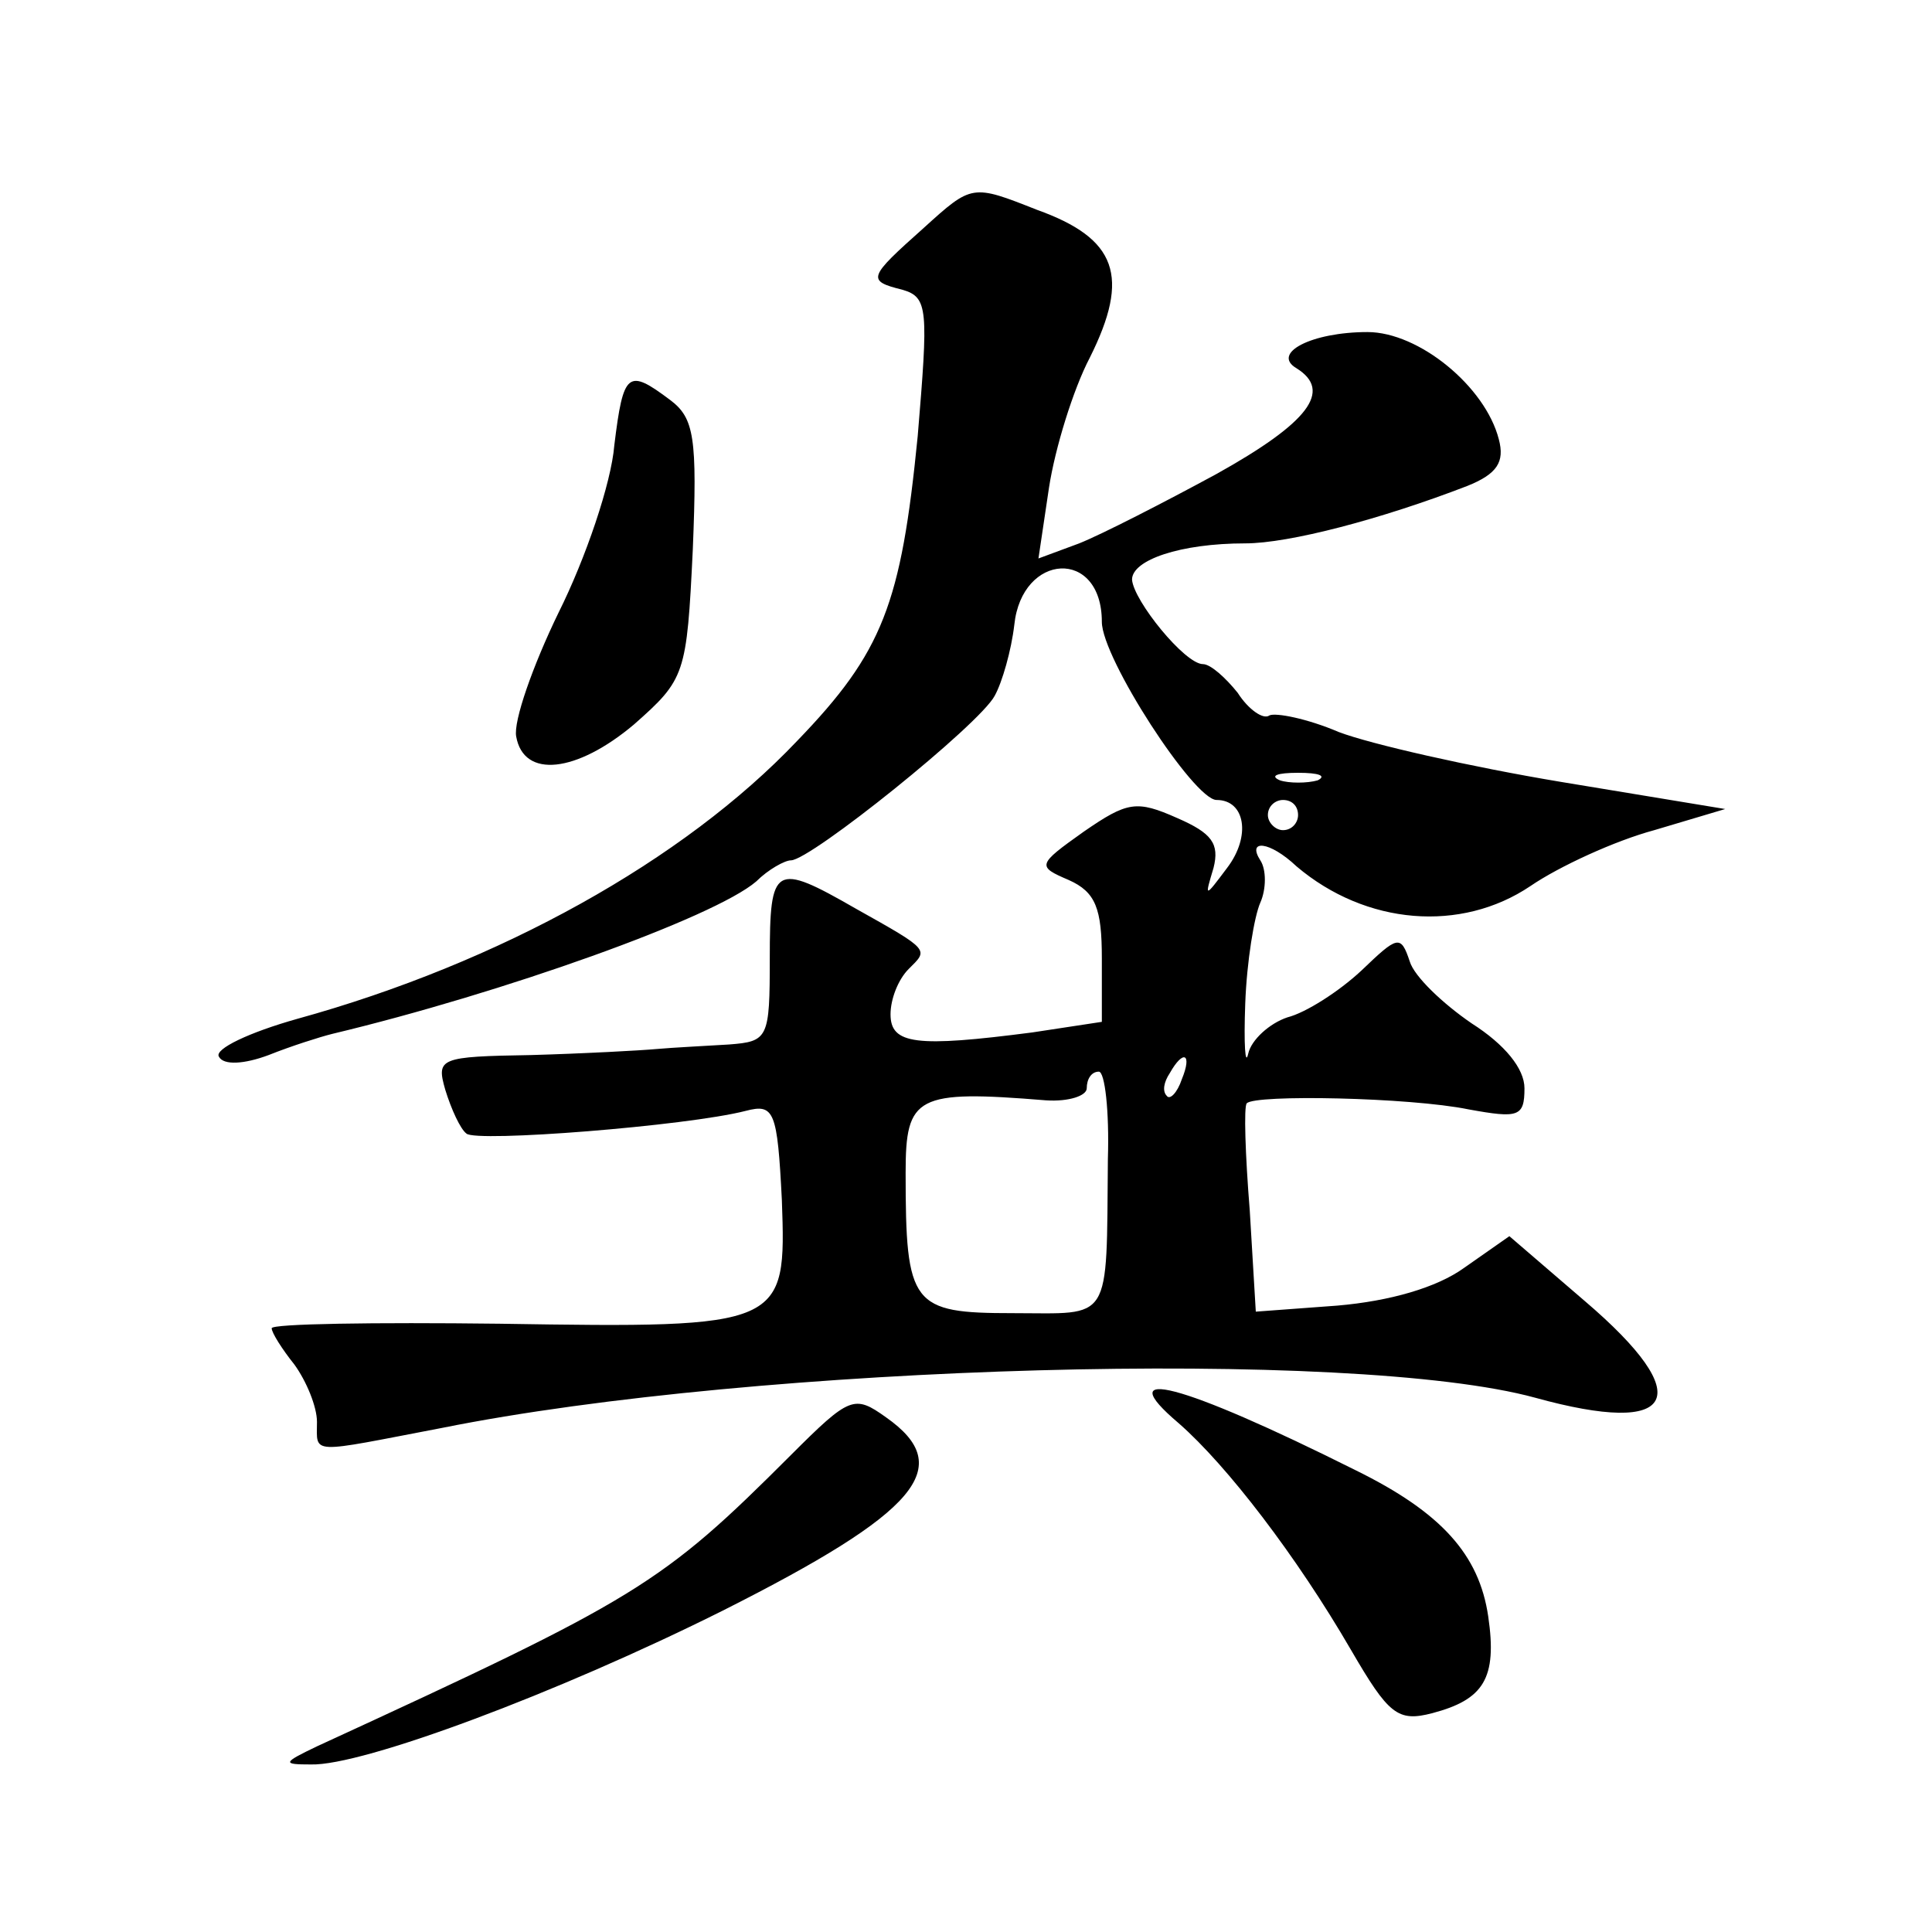
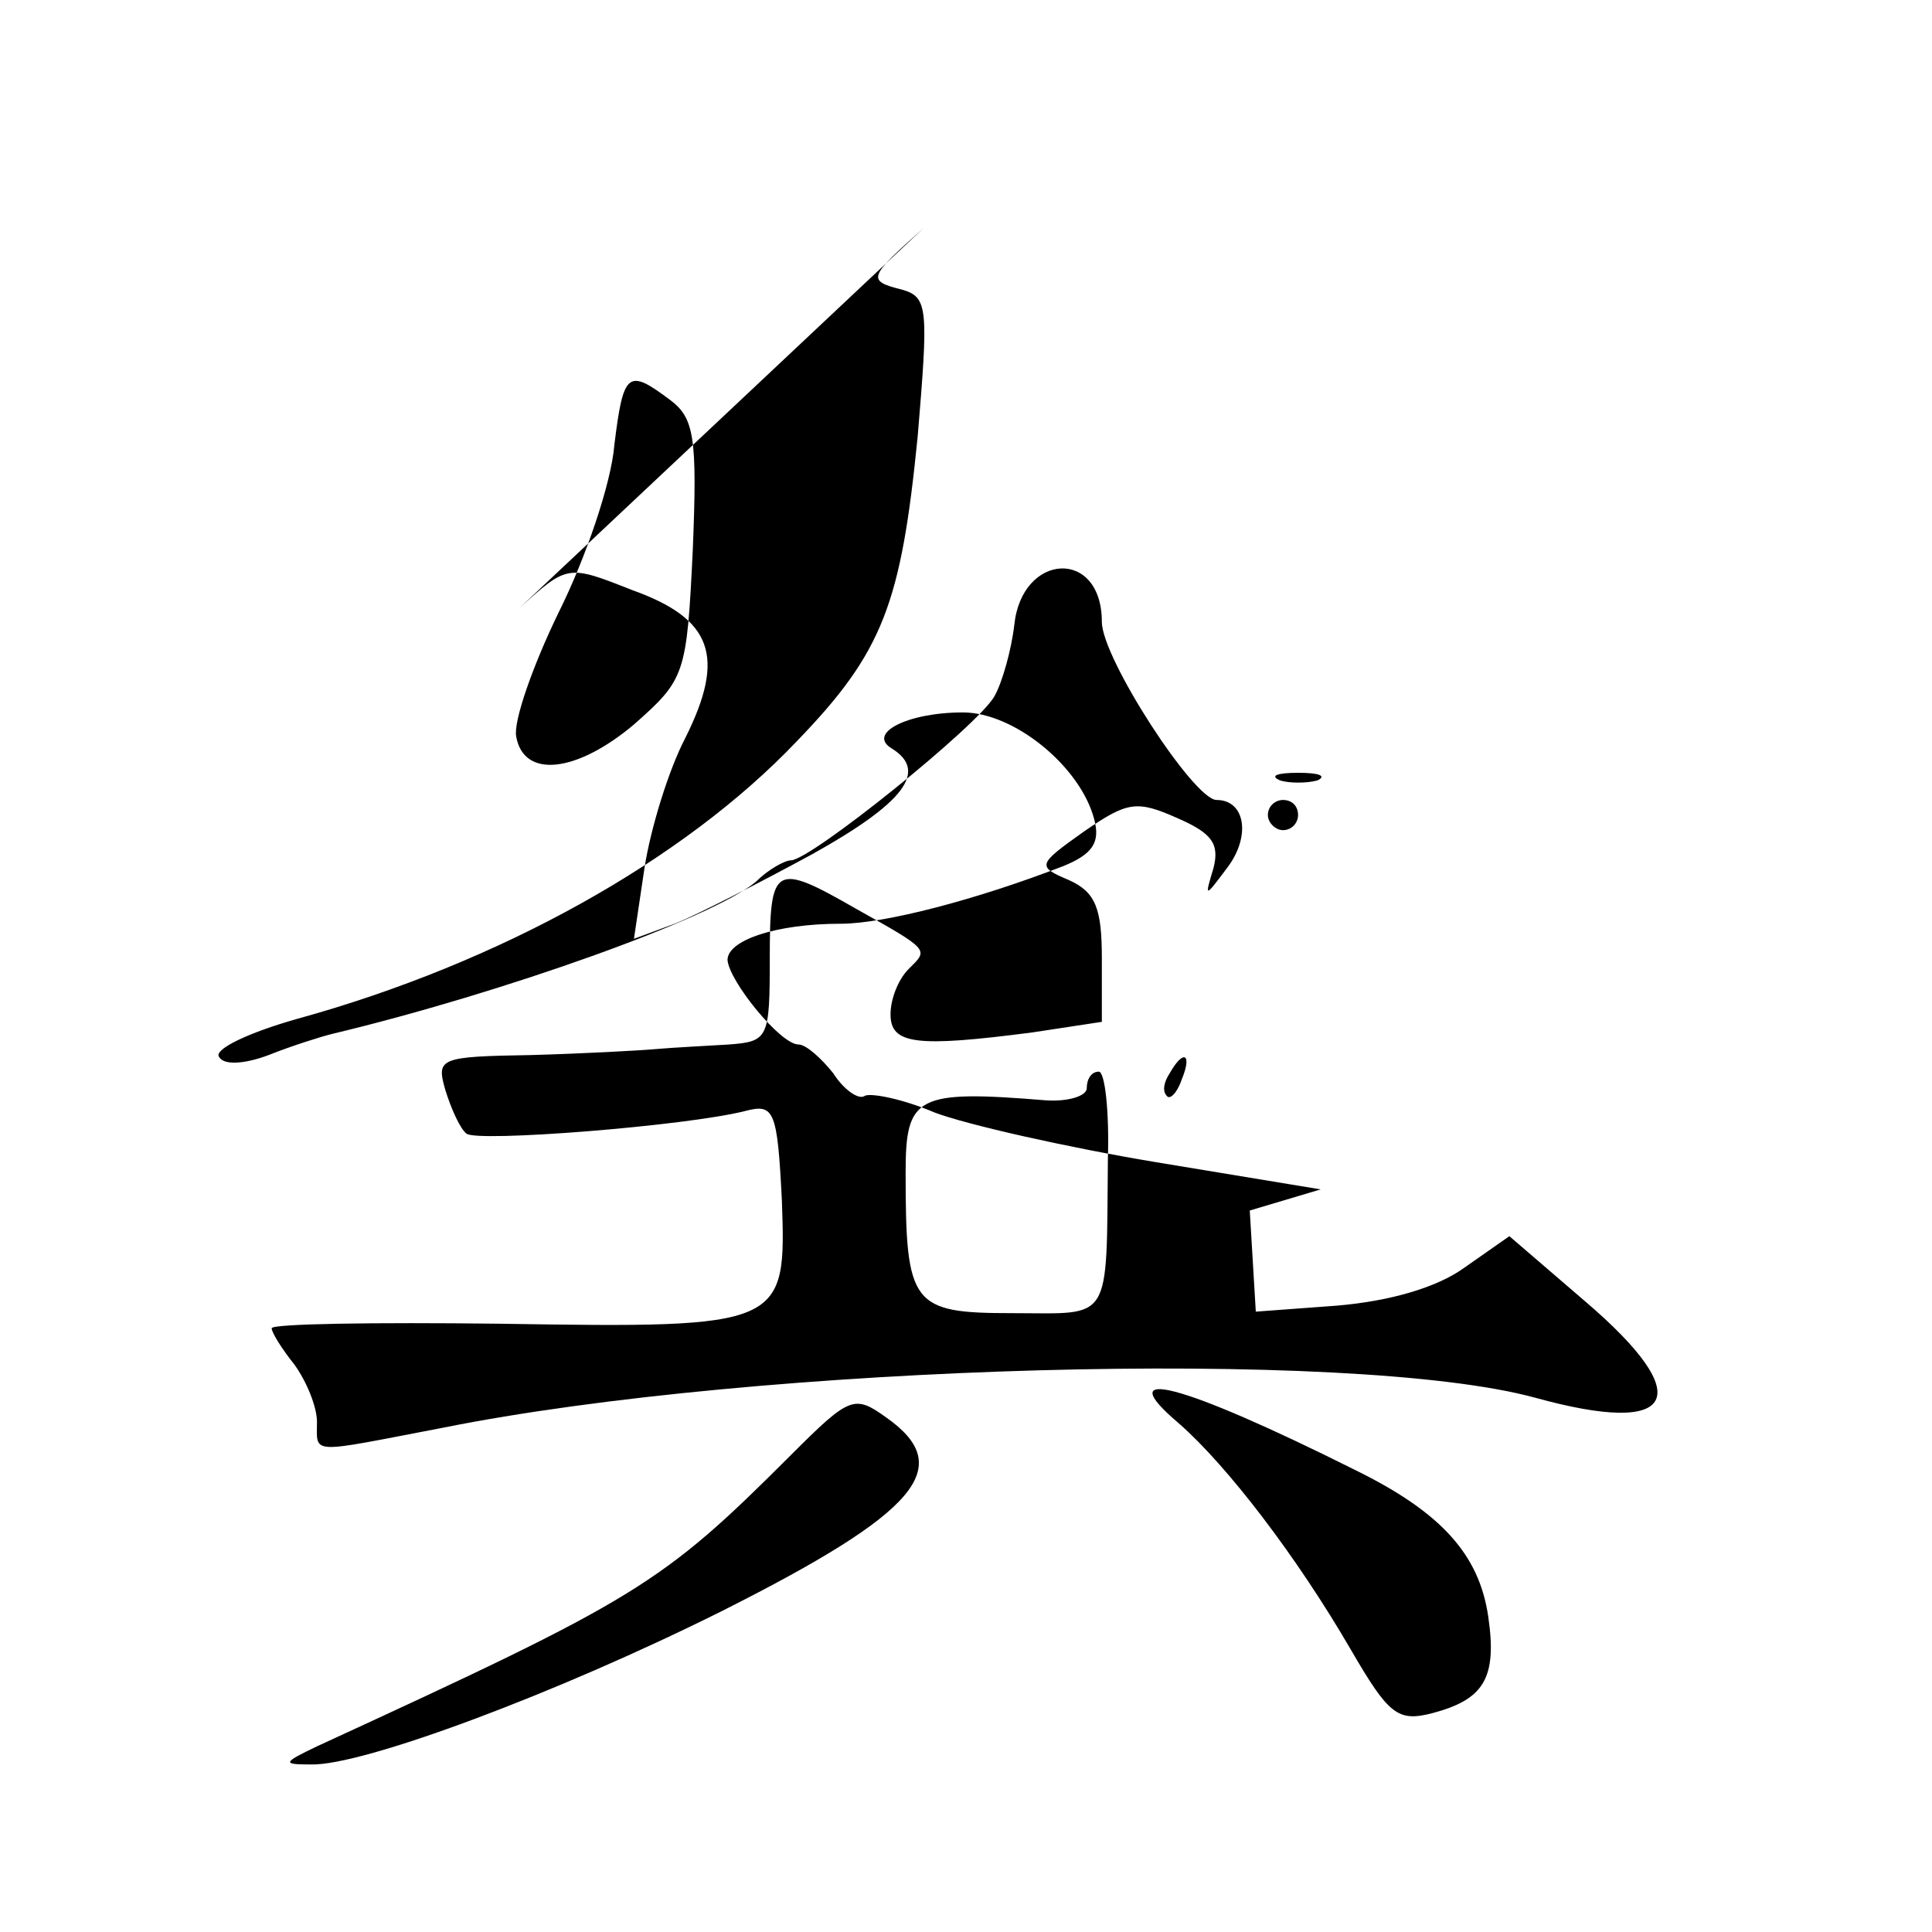
<svg xmlns="http://www.w3.org/2000/svg" version="1.0" width="128pt" height="128pt" viewBox="0 0 128 128" preserveAspectRatio="xMidYMid meet">
  <g transform="translate(0,128) scale(0.1,-0.1)" fill="#0" stroke="none">
-     <path d="M612 1129 c-37 -33 -38 -35 -14 -41 17 -5 17 -13 10 -97 -11 -111 -23 -143 -80 -202 -75 -79 -197 -147 -331 -184 -32 -9 -55 -20 -52 -25 3 -6 17 -5 33 1 15 6 34 12 42 14 113 27 253 77 281 101 8 8 19 14 23 14 13 0 125 90 135 109 5 9 11 30 13 47 5 48 58 51 58 2 0 -24 61 -118 76 -118 19 0 23 -24 7 -45 -15 -20 -15 -20 -9 0 4 16 -1 23 -24 33 -27 12 -33 11 -62 -9 -31 -22 -31 -23 -10 -32 18 -8 22 -19 22 -52 l0 -42 -46 -7 c-77 -10 -94 -8 -94 12 0 10 5 23 12 30 13 13 15 12 -35 40 -54 31 -57 29 -57 -33 0 -53 -1 -55 -27 -57 -16 -1 -37 -2 -48 -3 -11 -1 -48 -3 -83 -4 -61 -1 -63 -2 -57 -23 4 -13 10 -26 14 -29 6 -6 146 5 185 15 19 5 21 0 24 -59 3 -84 2 -85 -187 -82 -83 1 -151 0 -151 -3 0 -3 7 -14 15 -24 8 -11 15 -28 15 -38 0 -22 -6 -21 83 -4 209 42 603 53 724 20 94 -26 108 0 33 64 l-50 43 -30 -21 c-18 -13 -49 -22 -84 -25 l-54 -4 -4 67 c-3 37 -4 69 -2 71 5 6 108 4 147 -4 33 -6 37 -5 37 14 0 13 -13 29 -35 43 -19 13 -38 31 -41 41 -6 18 -8 17 -32 -6 -15 -14 -37 -28 -49 -31 -12 -4 -24 -15 -26 -24 -2 -9 -3 6 -2 33 1 28 6 58 10 67 4 9 4 22 0 28 -9 14 6 13 24 -4 46 -39 109 -44 155 -13 19 13 56 30 82 37 l47 14 -109 18 c-60 10 -126 25 -147 33 -21 9 -42 13 -46 11 -4 -3 -14 4 -21 15 -8 10 -18 19 -23 19 -12 0 -46 42 -47 56 0 13 32 24 75 24 29 0 90 16 147 38 20 8 25 16 21 31 -9 35 -53 71 -87 71 -37 0 -64 -14 -47 -24 24 -15 8 -36 -53 -70 -35 -19 -76 -40 -91 -46 l-27 -10 7 47 c4 26 16 65 27 86 27 54 18 79 -35 98 -43 17 -43 17 -75 -12z m261 -366 c-7 -2 -19 -2 -25 0 -7 3 -2 5 12 5 14 0 19 -2 13 -5z m-13 -23 c0 -5 -4 -10 -10 -10 -5 0 -10 5 -10 10 0 6 5 10 10 10 6 0 10 -4 10 -10z m-77 -175 c-3 -9 -8 -14 -10 -11 -3 3 -2 9 2 15 9 16 15 13 8 -4z m-49 -53 c-1 -110 3 -102 -63 -102 -67 0 -71 5 -71 93 0 51 7 55 93 48 15 -1 27 3 27 8 0 6 3 11 8 11 4 0 7 -26 6 -58z M407 985 c-2 -25 -19 -75 -37 -111 -17 -35 -30 -72 -28 -82 5 -28 40 -24 78 8 34 30 35 33 39 116 3 74 1 87 -15 99 -28 21 -31 19 -37 -30z M524 316 c-86 -86 -101 -95 -314 -193 -23 -11 -23 -12 -4 -12 34 -1 163 47 273 102 129 65 155 95 108 128 -21 15 -24 14 -63 -25z M781 337 c32 -28 78 -88 114 -150 25 -43 31 -48 54 -42 34 9 43 23 37 64 -6 41 -31 69 -88 97 -116 58 -163 70 -117 31z" />
+     <path d="M612 1129 c-37 -33 -38 -35 -14 -41 17 -5 17 -13 10 -97 -11 -111 -23 -143 -80 -202 -75 -79 -197 -147 -331 -184 -32 -9 -55 -20 -52 -25 3 -6 17 -5 33 1 15 6 34 12 42 14 113 27 253 77 281 101 8 8 19 14 23 14 13 0 125 90 135 109 5 9 11 30 13 47 5 48 58 51 58 2 0 -24 61 -118 76 -118 19 0 23 -24 7 -45 -15 -20 -15 -20 -9 0 4 16 -1 23 -24 33 -27 12 -33 11 -62 -9 -31 -22 -31 -23 -10 -32 18 -8 22 -19 22 -52 l0 -42 -46 -7 c-77 -10 -94 -8 -94 12 0 10 5 23 12 30 13 13 15 12 -35 40 -54 31 -57 29 -57 -33 0 -53 -1 -55 -27 -57 -16 -1 -37 -2 -48 -3 -11 -1 -48 -3 -83 -4 -61 -1 -63 -2 -57 -23 4 -13 10 -26 14 -29 6 -6 146 5 185 15 19 5 21 0 24 -59 3 -84 2 -85 -187 -82 -83 1 -151 0 -151 -3 0 -3 7 -14 15 -24 8 -11 15 -28 15 -38 0 -22 -6 -21 83 -4 209 42 603 53 724 20 94 -26 108 0 33 64 l-50 43 -30 -21 c-18 -13 -49 -22 -84 -25 l-54 -4 -4 67 l47 14 -109 18 c-60 10 -126 25 -147 33 -21 9 -42 13 -46 11 -4 -3 -14 4 -21 15 -8 10 -18 19 -23 19 -12 0 -46 42 -47 56 0 13 32 24 75 24 29 0 90 16 147 38 20 8 25 16 21 31 -9 35 -53 71 -87 71 -37 0 -64 -14 -47 -24 24 -15 8 -36 -53 -70 -35 -19 -76 -40 -91 -46 l-27 -10 7 47 c4 26 16 65 27 86 27 54 18 79 -35 98 -43 17 -43 17 -75 -12z m261 -366 c-7 -2 -19 -2 -25 0 -7 3 -2 5 12 5 14 0 19 -2 13 -5z m-13 -23 c0 -5 -4 -10 -10 -10 -5 0 -10 5 -10 10 0 6 5 10 10 10 6 0 10 -4 10 -10z m-77 -175 c-3 -9 -8 -14 -10 -11 -3 3 -2 9 2 15 9 16 15 13 8 -4z m-49 -53 c-1 -110 3 -102 -63 -102 -67 0 -71 5 -71 93 0 51 7 55 93 48 15 -1 27 3 27 8 0 6 3 11 8 11 4 0 7 -26 6 -58z M407 985 c-2 -25 -19 -75 -37 -111 -17 -35 -30 -72 -28 -82 5 -28 40 -24 78 8 34 30 35 33 39 116 3 74 1 87 -15 99 -28 21 -31 19 -37 -30z M524 316 c-86 -86 -101 -95 -314 -193 -23 -11 -23 -12 -4 -12 34 -1 163 47 273 102 129 65 155 95 108 128 -21 15 -24 14 -63 -25z M781 337 c32 -28 78 -88 114 -150 25 -43 31 -48 54 -42 34 9 43 23 37 64 -6 41 -31 69 -88 97 -116 58 -163 70 -117 31z" />
  </g>
</svg>